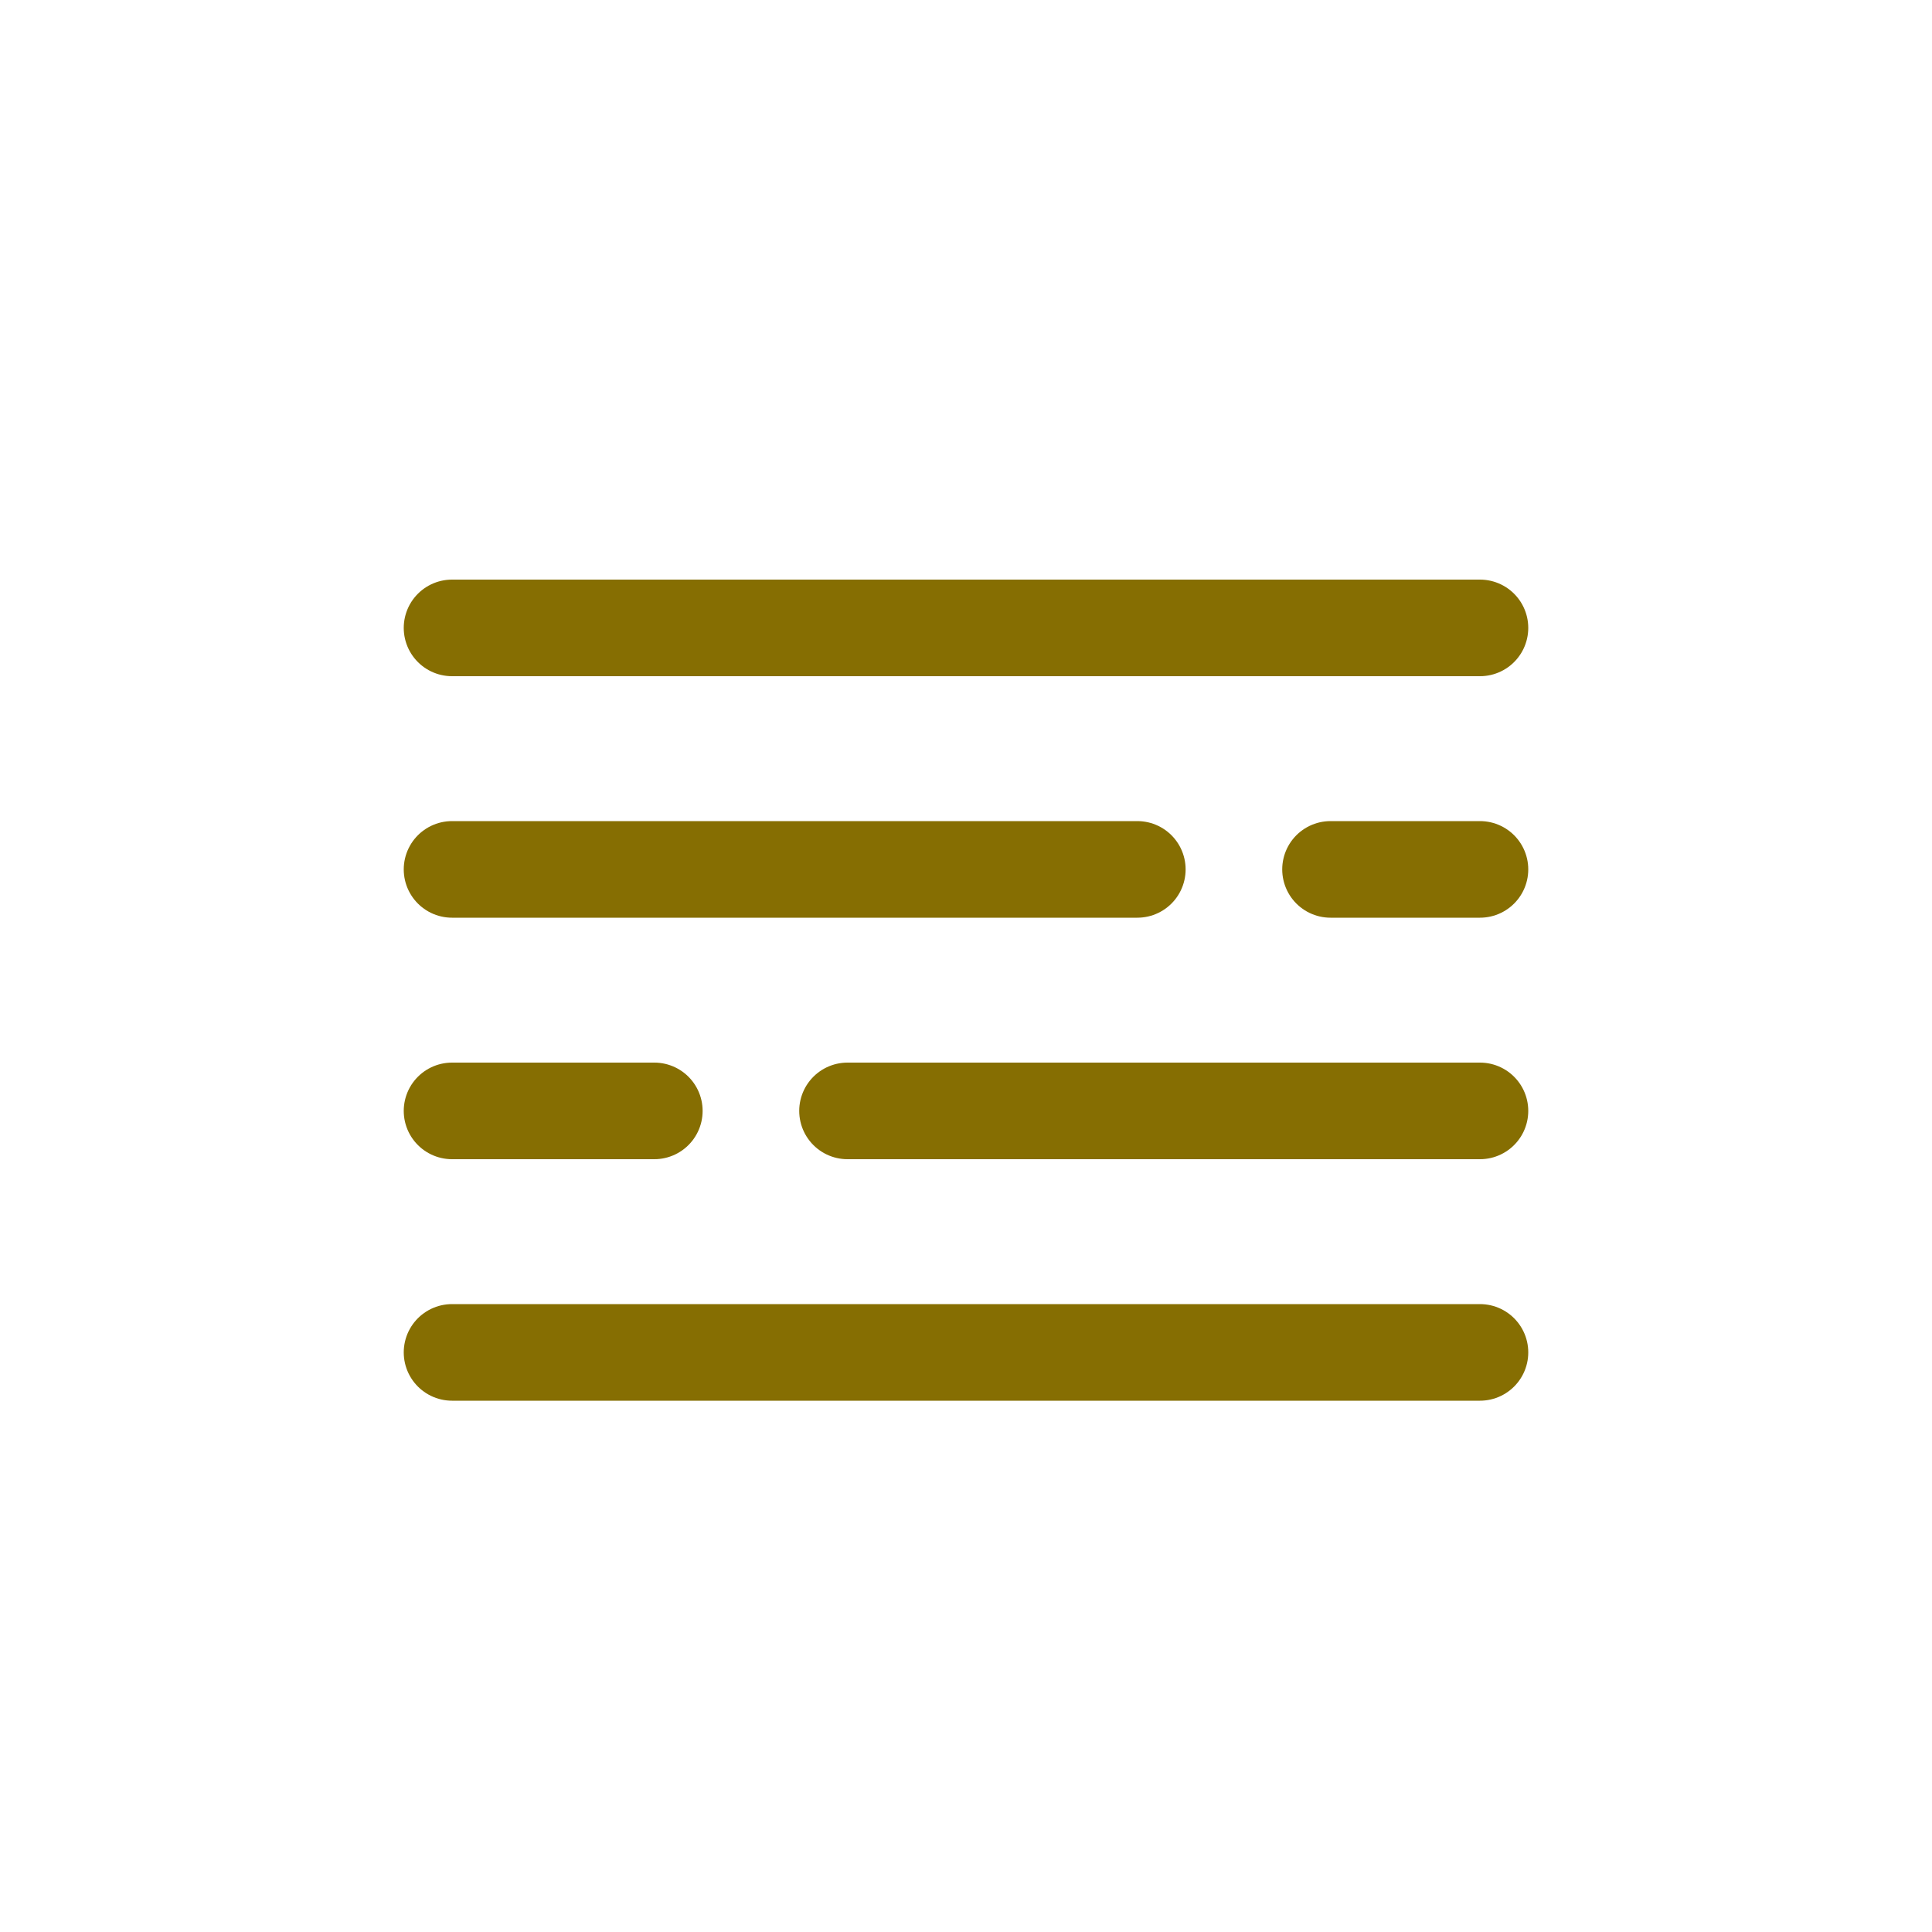
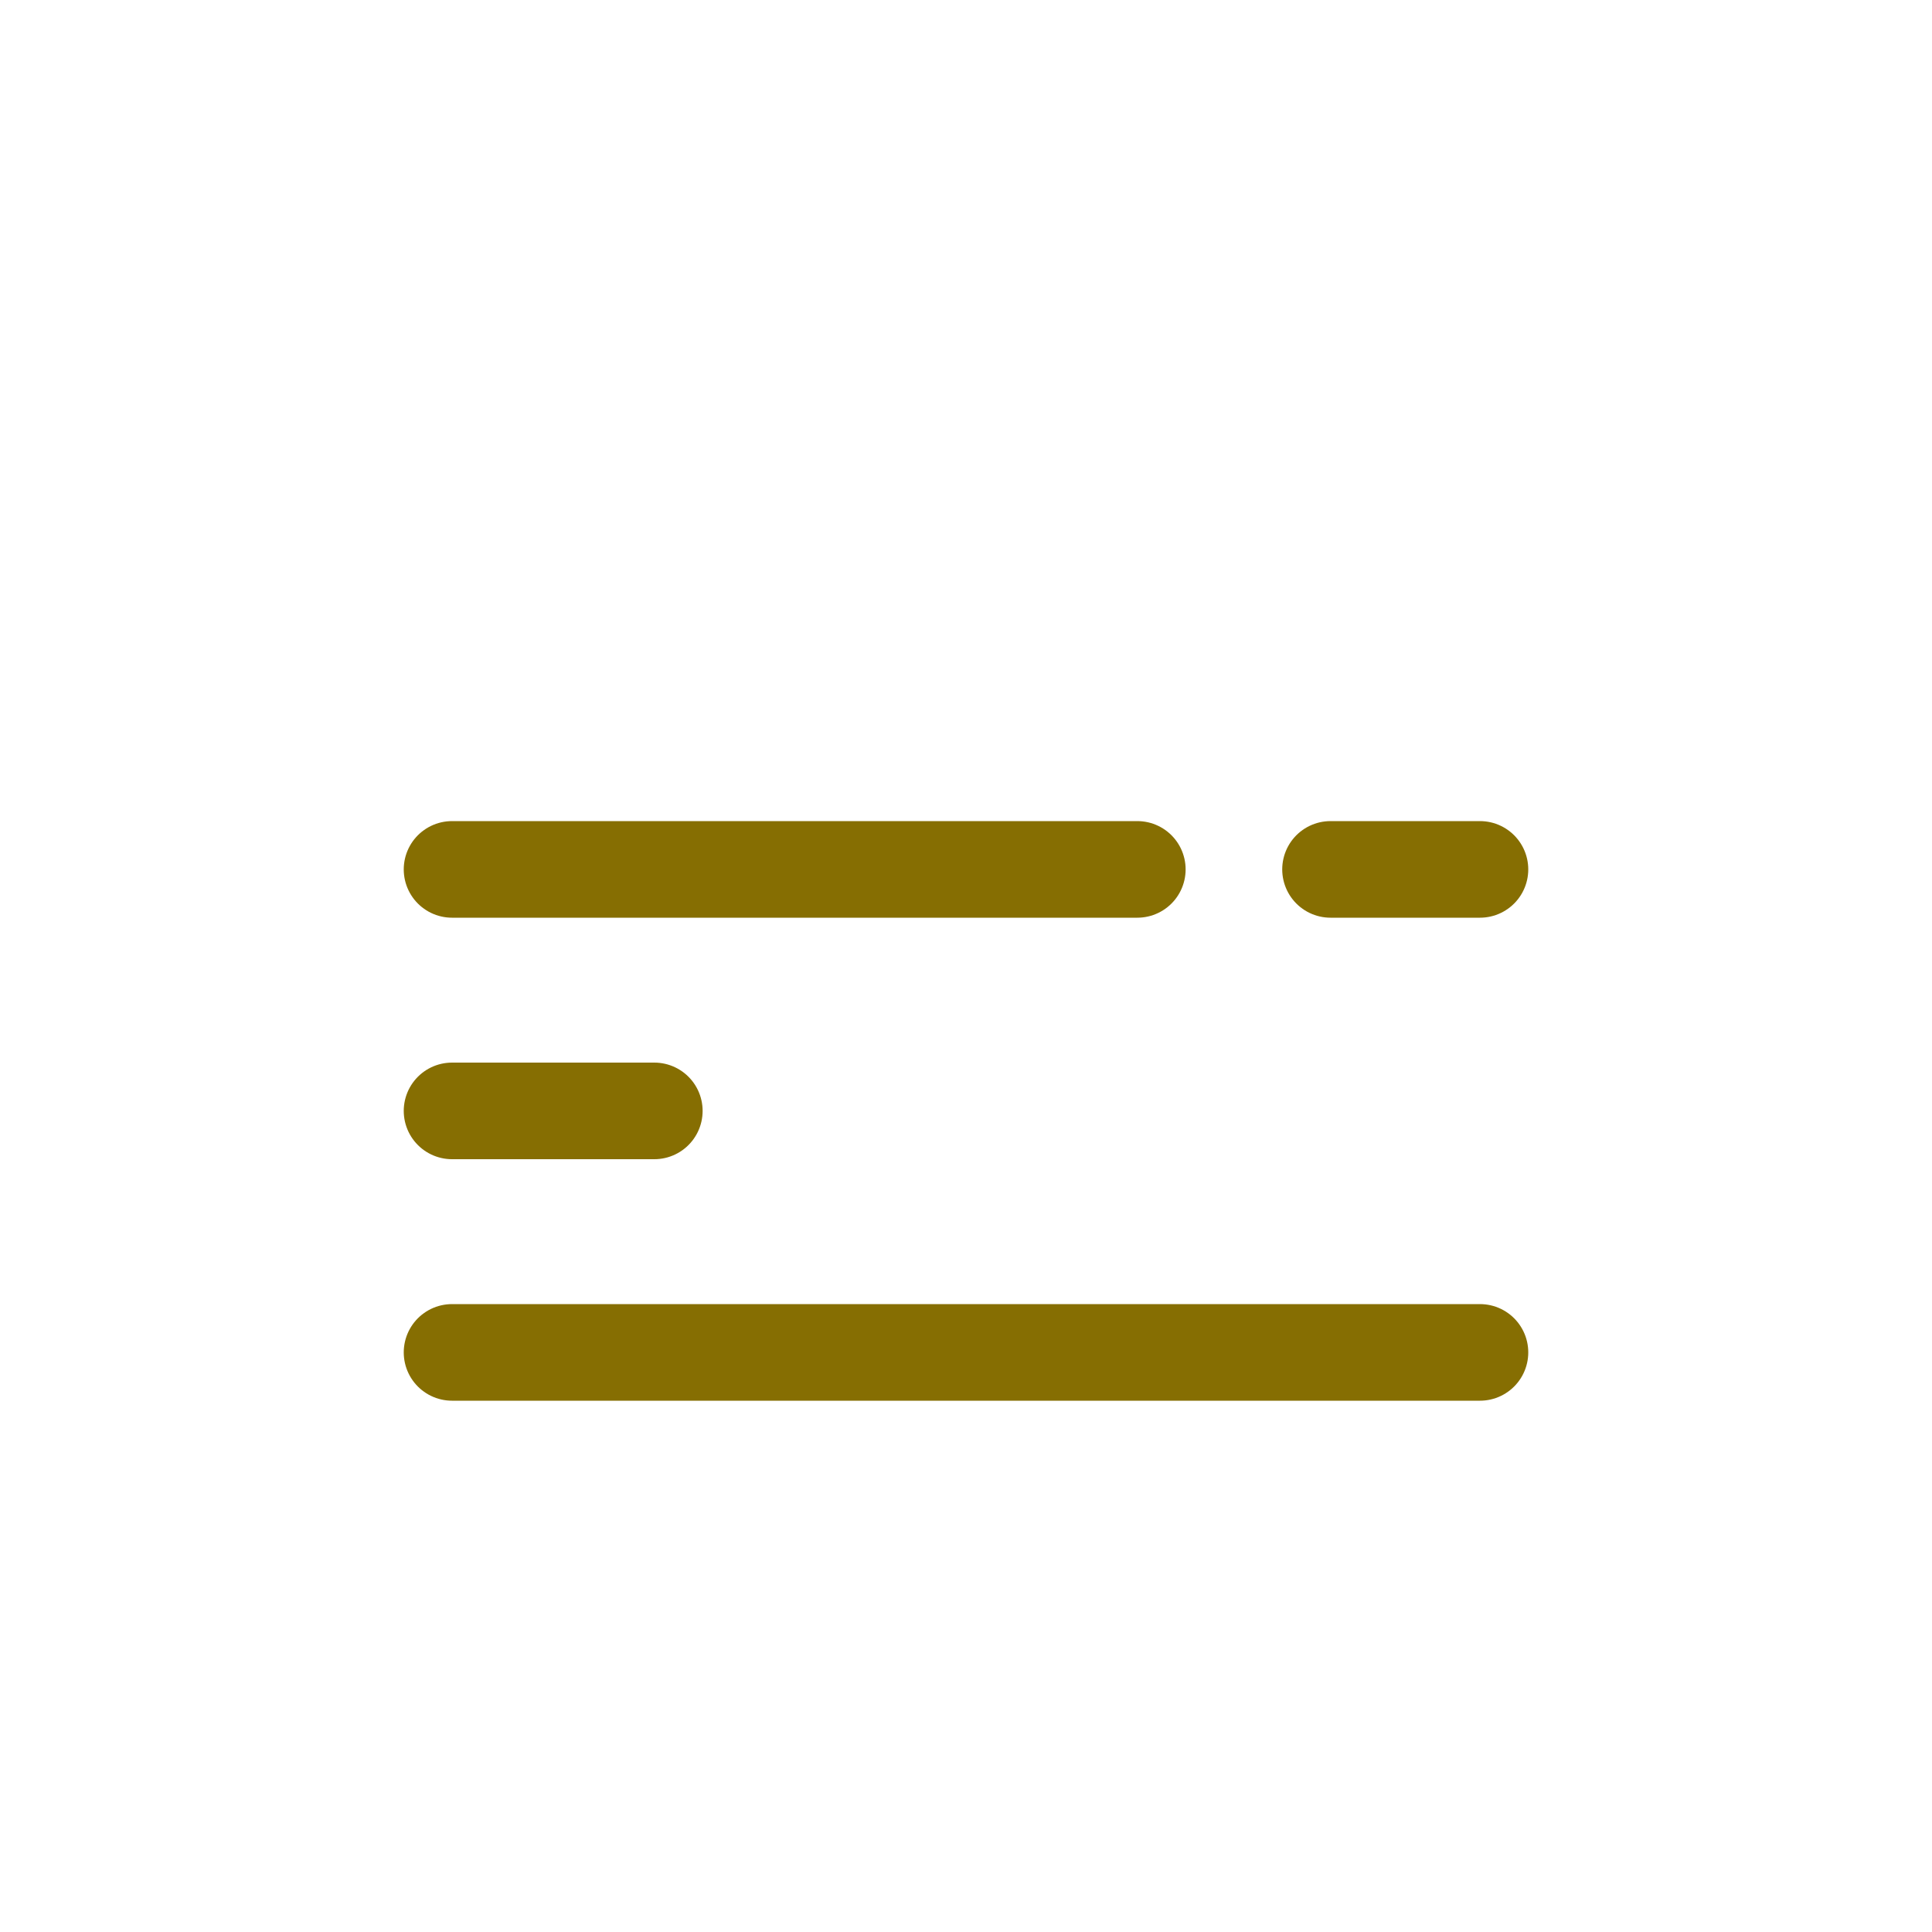
<svg xmlns="http://www.w3.org/2000/svg" width="40" height="40" viewBox="0 0 40 40" fill="none">
  <path d="M9.359 18L23.547 18" stroke="#866E02" stroke-width="2" stroke-linecap="round" />
-   <path d="M9.359 13L30.641 13" stroke="#866E02" stroke-width="2" stroke-linecap="round" />
  <path d="M27.547 18L30.641 18" stroke="#866E02" stroke-width="2" stroke-linecap="round" />
  <path d="M9.359 23L13.547 23" stroke="#866E02" stroke-width="2" stroke-linecap="round" />
-   <path d="M17.547 23L30.641 23" stroke="#866E02" stroke-width="2" stroke-linecap="round" />
  <path d="M9.359 28L30.641 28" stroke="#866E02" stroke-width="2" stroke-linecap="round" />
</svg>